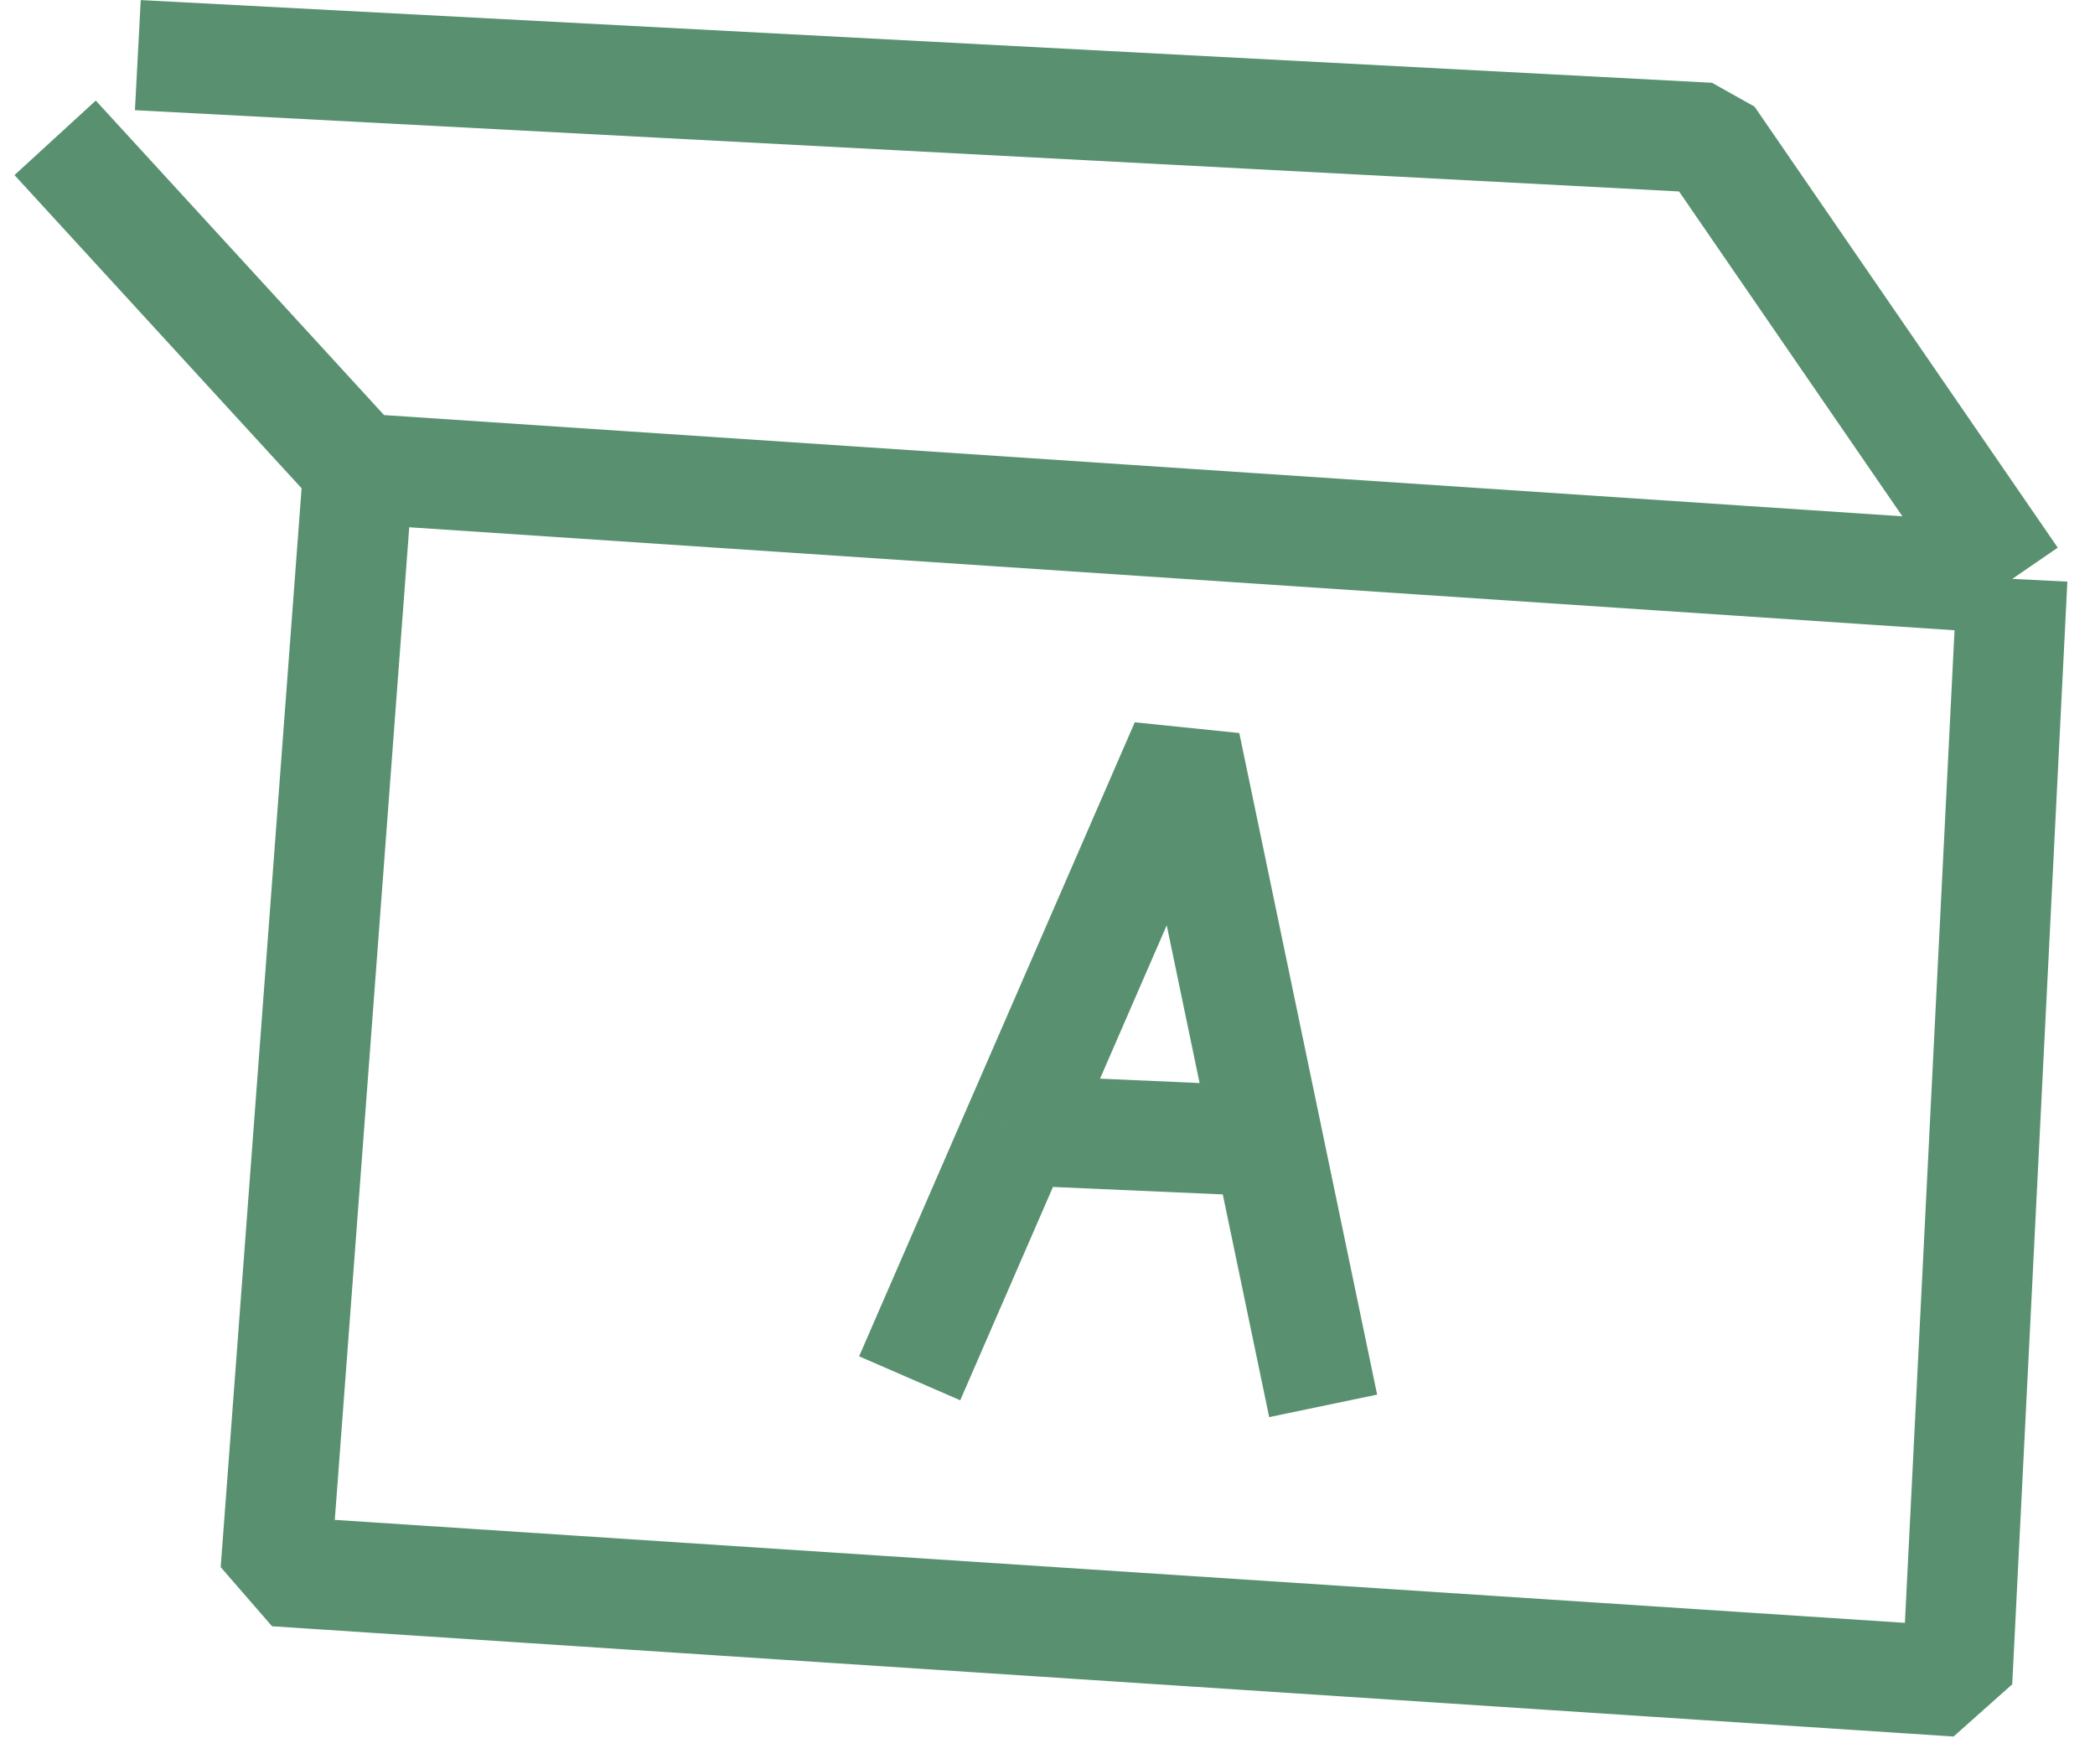
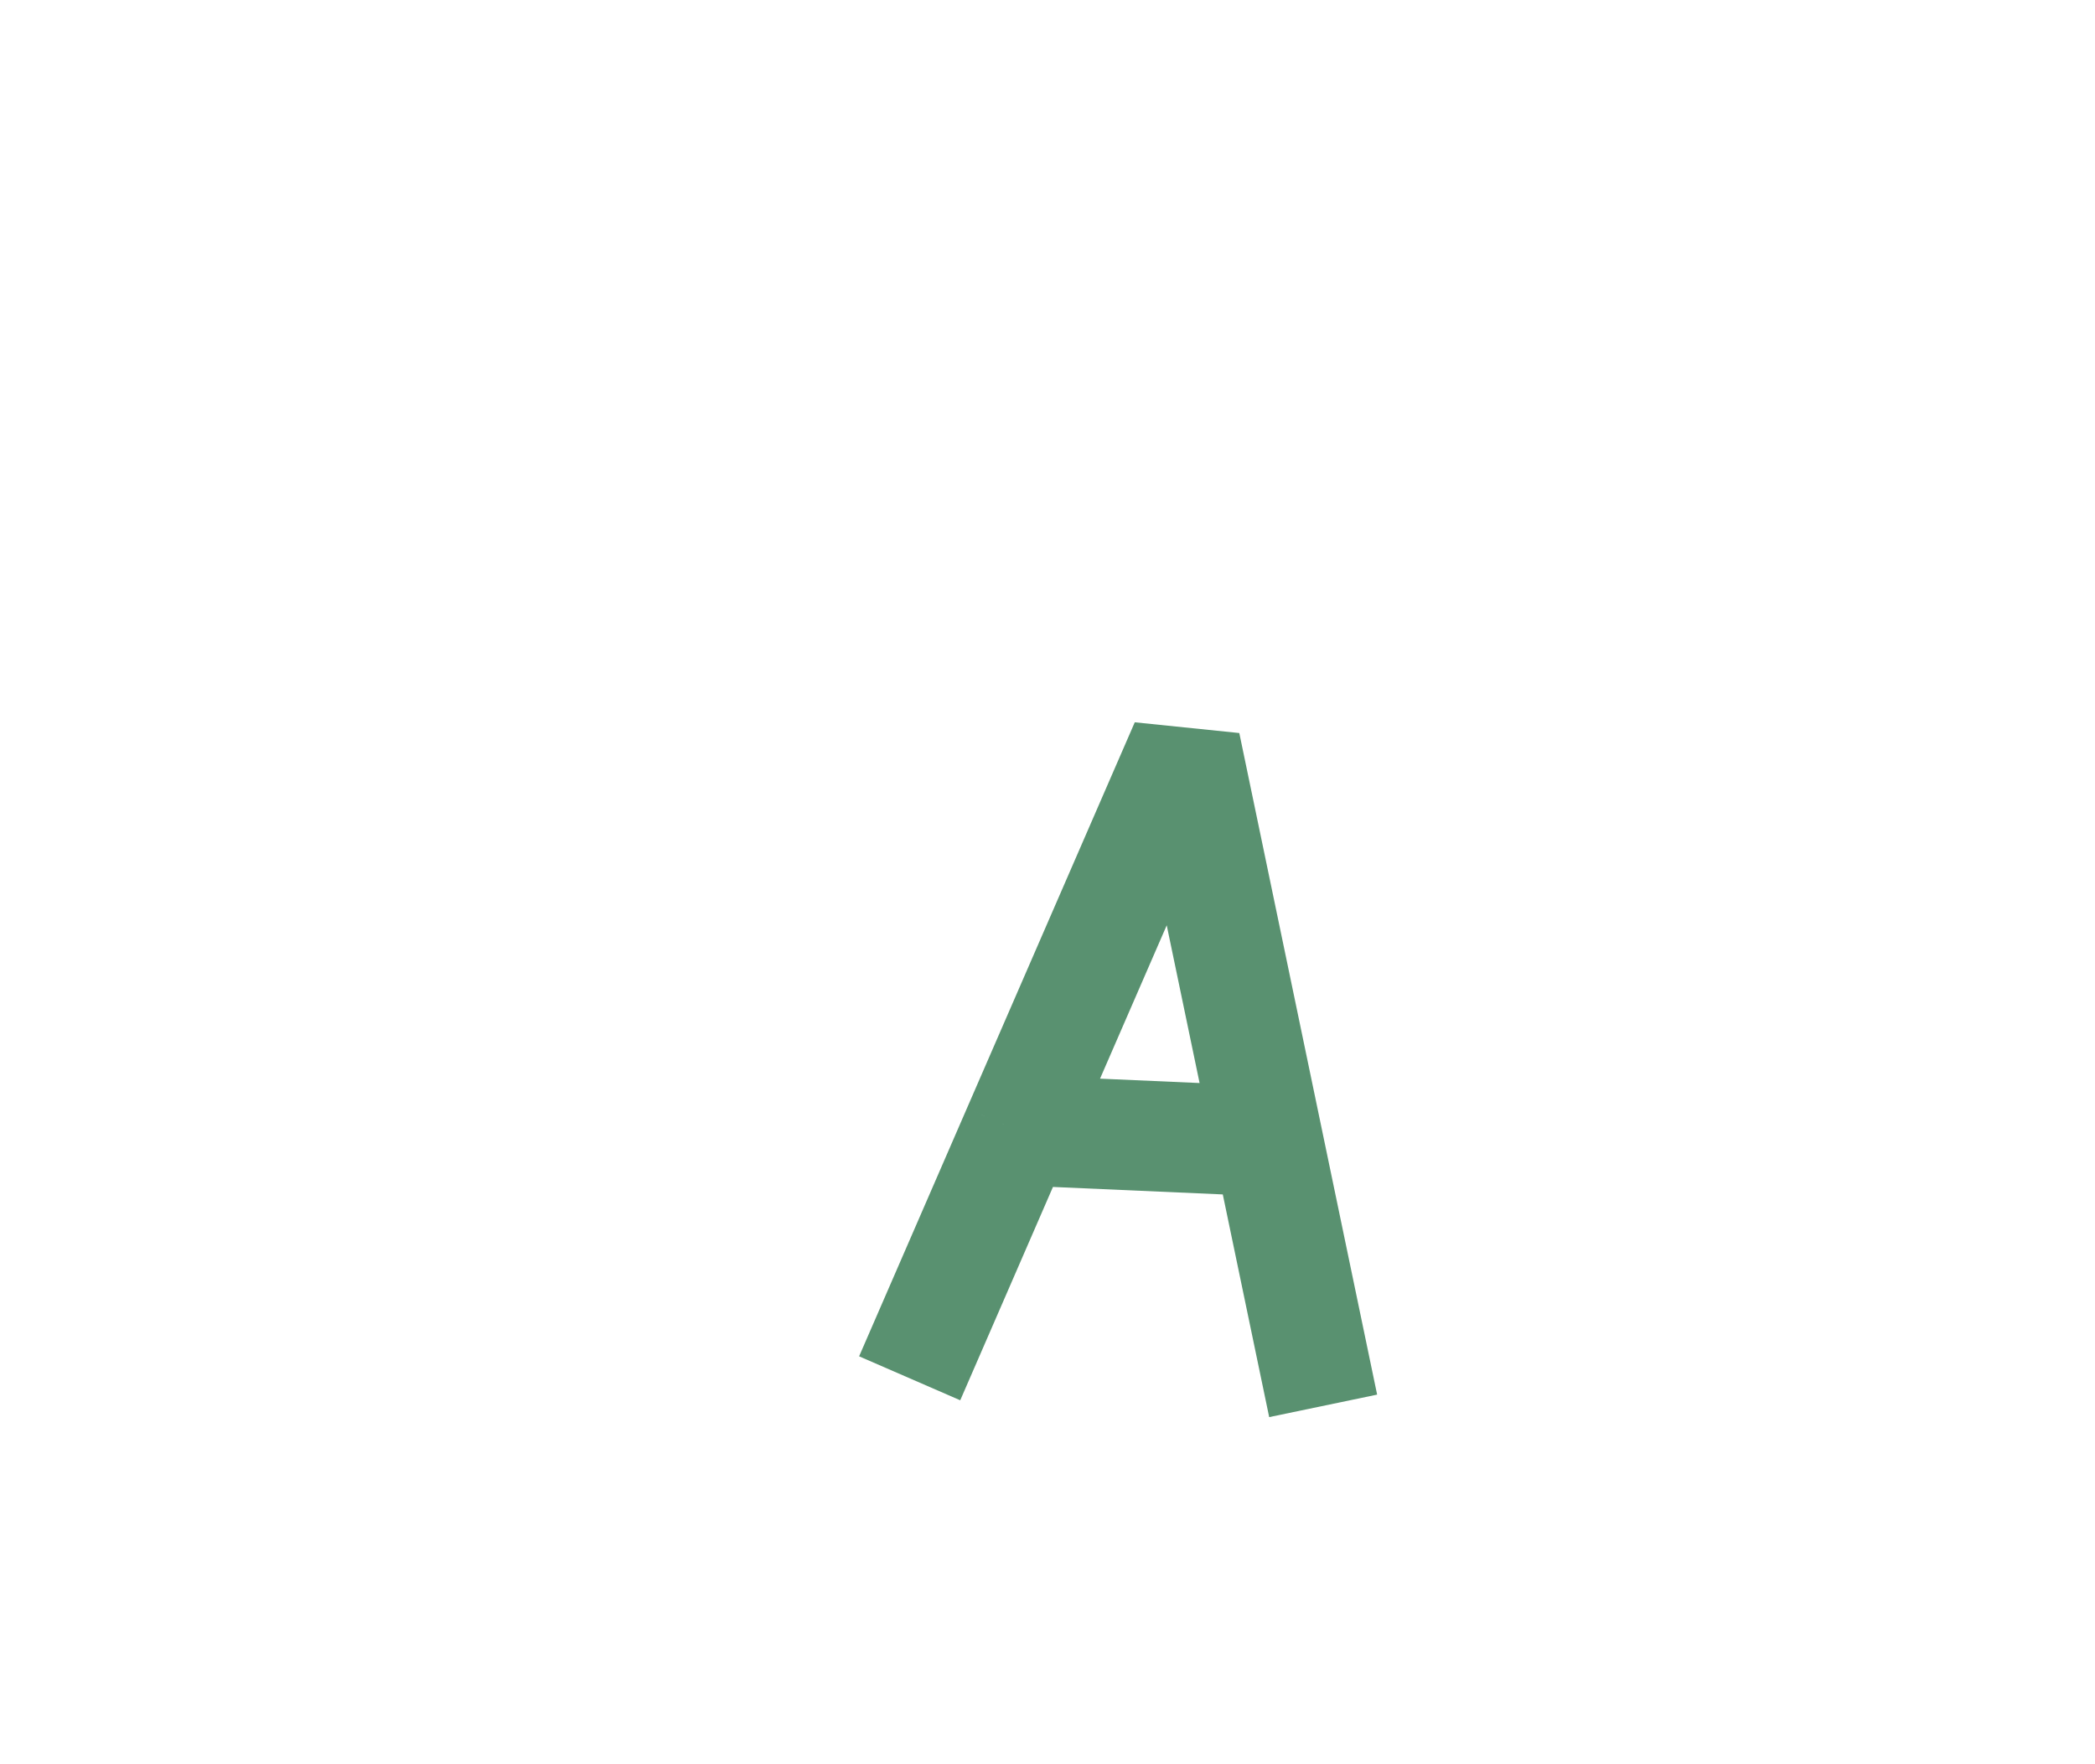
<svg xmlns="http://www.w3.org/2000/svg" width="38" height="32" viewBox="0 0 38 32" fill="none">
  <path d="M16.5 25L18.456 20.5M24 25.5L23 20.7M18.456 20.5L21.5 13.5L23 20.7M18.456 20.5L23 20.7" stroke="#599170" stroke-width="2" stroke-linejoin="bevel" />
-   <path d="M6.5 8.5L5 28.5L35.5 30.5L36.5 10.5M6.5 8.5L36.5 10.5M6.5 8.5L1 2.5M36.5 10.5L31 2.5L2.5 1" stroke="#599170" stroke-width="2" stroke-linejoin="bevel" />
</svg>